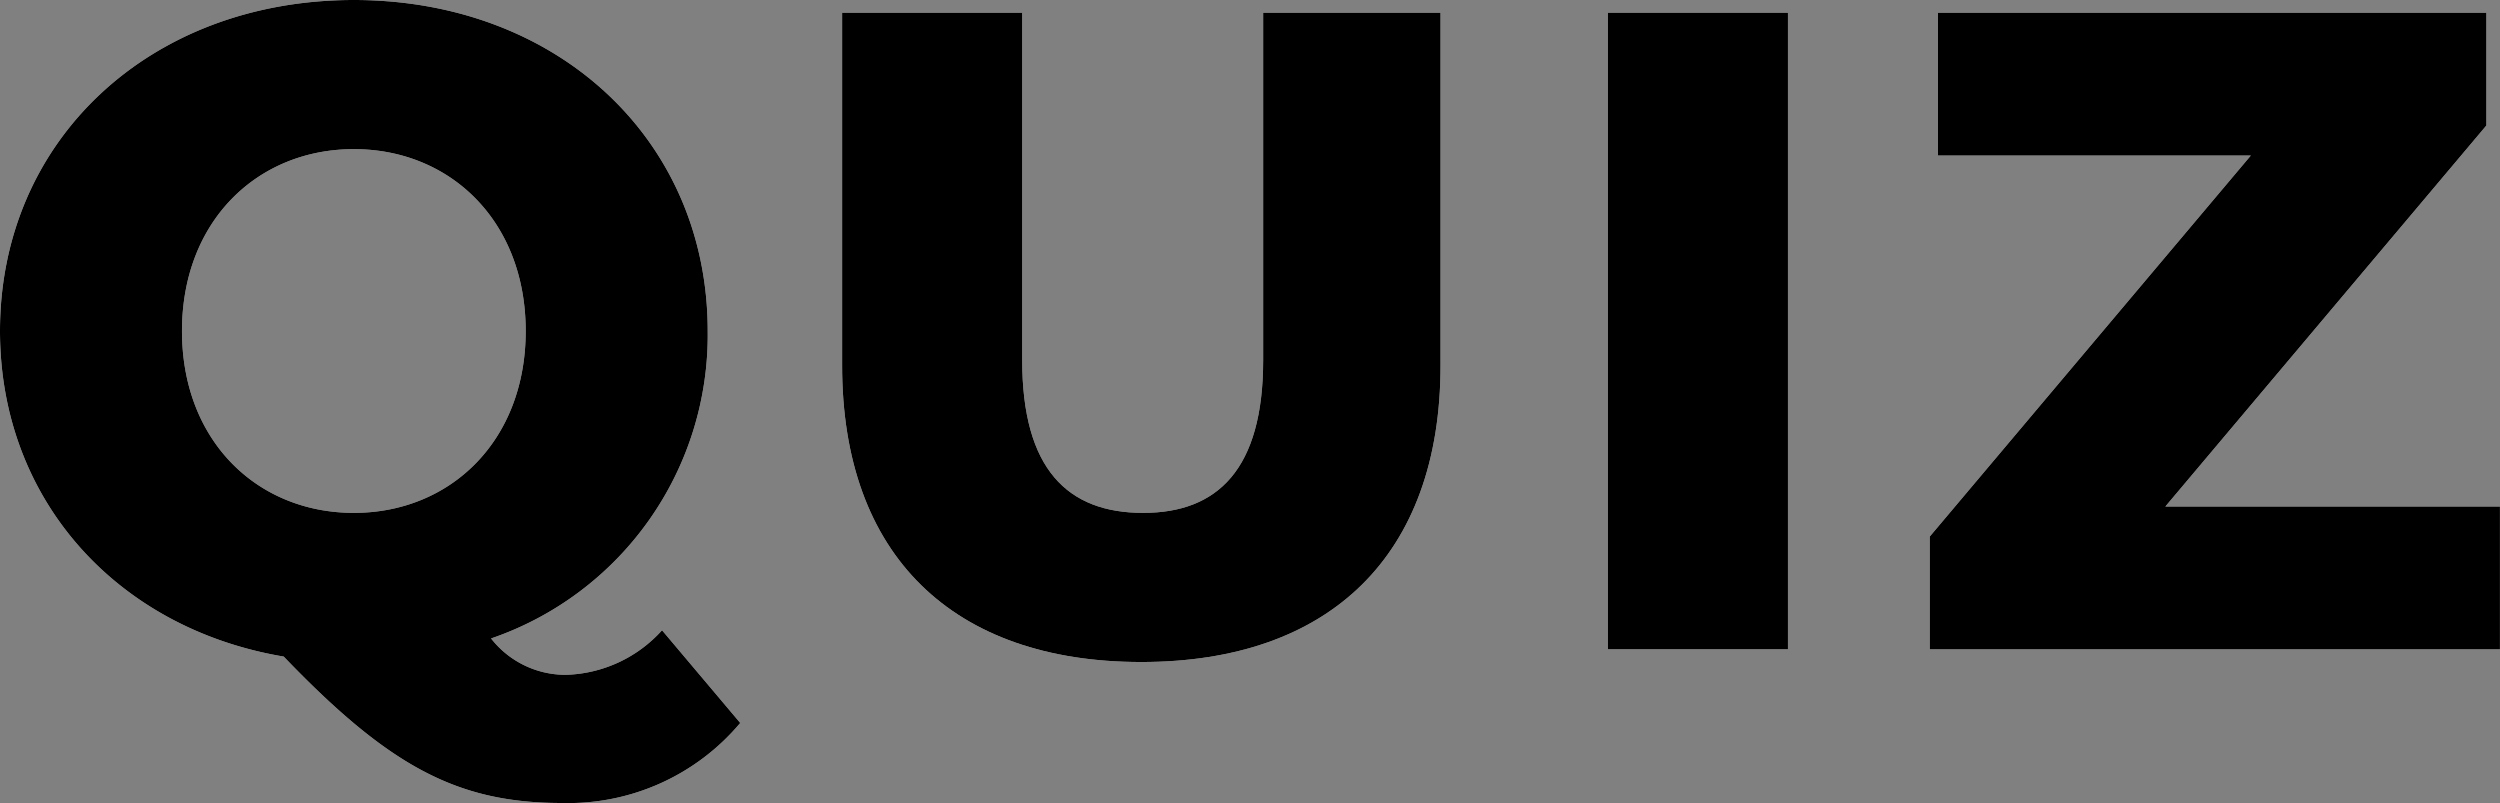
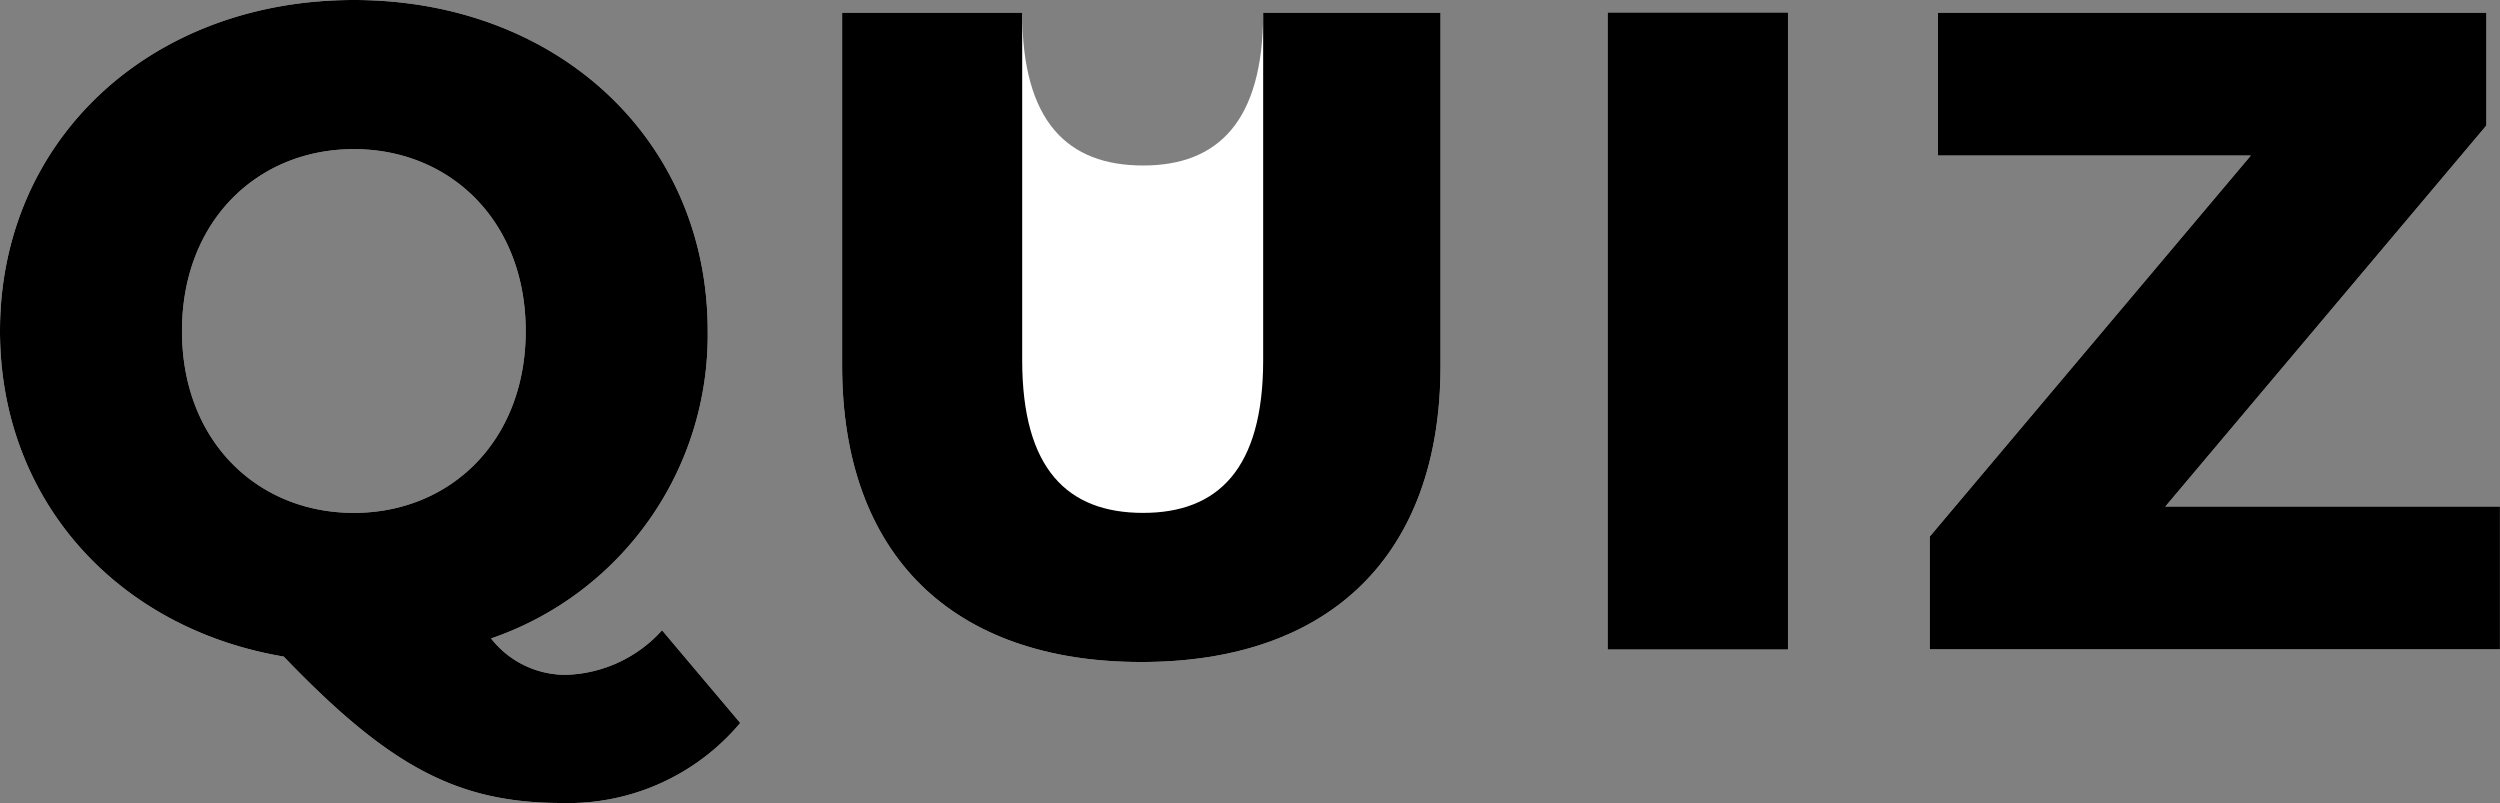
<svg xmlns="http://www.w3.org/2000/svg" width="130" height="41.755" viewBox="0 0 130 41.755">
  <rect x="0" y="0" width="130" height="41.755" fill="#808080" stroke="none" />
  <defs>
    <clipPath id="clip-path">
      <rect id="Rectangle_518" data-name="Rectangle 518" width="130" height="41.755" fill="none" />
    </clipPath>
  </defs>
  <g id="Group_735" data-name="Group 735" clip-path="url(#clip-path)">
    <path id="Path_3111" data-name="Path 3111" d="M38.492,37.594a11.681,11.681,0,0,1-9.268,4.162c-5.391,0-8.937-1.844-14.47-7.614C6.053,32.676,0,25.961,0,17.213,0,7.283,7.8,0,18.4,0s18.4,7.283,18.4,17.213A16.67,16.67,0,0,1,25.535,33.2a4.923,4.923,0,0,0,3.878,1.891,6.992,6.992,0,0,0,5.013-2.317ZM18.4,26.67c5.013,0,8.937-3.736,8.937-9.458S23.408,7.755,18.4,7.755s-8.937,3.736-8.937,9.458S13.382,26.67,18.4,26.67" transform="translate(0 0)" fill="#fff" />
-     <path id="Path_3112" data-name="Path 3112" d="M103.751,19.916V1.569h9.363V19.633c0,5.675,2.364,7.944,6.289,7.944,3.878,0,6.242-2.27,6.242-7.944V1.569h9.222V19.916c0,9.883-5.769,15.416-15.558,15.416S103.751,29.8,103.751,19.916" transform="translate(-59.96 -0.907)" fill="#fff" />
-     <rect id="Rectangle_516" data-name="Rectangle 516" width="9.363" height="33.101" transform="translate(83.61 0.662)" fill="#fff" />
+     <path id="Path_3112" data-name="Path 3112" d="M103.751,19.916V1.569h9.363c0,5.675,2.364,7.944,6.289,7.944,3.878,0,6.242-2.27,6.242-7.944V1.569h9.222V19.916c0,9.883-5.769,15.416-15.558,15.416S103.751,29.8,103.751,19.916" transform="translate(-59.96 -0.907)" fill="#fff" />
    <path id="Path_3113" data-name="Path 3113" d="M267.4,27.246V34.67h-29.65V28.807L254.446,8.993H238.179V1.569h28.515V7.432L250,27.246Z" transform="translate(-137.403 -0.906)" fill="#fff" />
    <path id="Path_3114" data-name="Path 3114" d="M38.492,37.594a11.681,11.681,0,0,1-9.268,4.162c-5.391,0-8.937-1.844-14.47-7.614C6.053,32.676,0,25.961,0,17.213,0,7.283,7.8,0,18.4,0s18.4,7.283,18.4,17.213A16.67,16.67,0,0,1,25.535,33.2a4.923,4.923,0,0,0,3.878,1.891,6.992,6.992,0,0,0,5.013-2.317ZM18.4,26.67c5.013,0,8.937-3.736,8.937-9.458S23.408,7.755,18.4,7.755s-8.937,3.736-8.937,9.458S13.382,26.67,18.4,26.67" transform="translate(0 0)" />
    <path id="Path_3115" data-name="Path 3115" d="M103.751,19.916V1.569h9.363V19.633c0,5.675,2.364,7.944,6.289,7.944,3.878,0,6.242-2.27,6.242-7.944V1.569h9.222V19.916c0,9.883-5.769,15.416-15.558,15.416S103.751,29.8,103.751,19.916" transform="translate(-59.96 -0.907)" />
    <rect id="Rectangle_517" data-name="Rectangle 517" width="9.363" height="33.101" transform="translate(83.61 0.662)" />
    <path id="Path_3116" data-name="Path 3116" d="M267.4,27.246V34.67h-29.65V28.807L254.446,8.993H238.179V1.569h28.515V7.432L250,27.246Z" transform="translate(-137.403 -0.906)" />
  </g>
</svg>